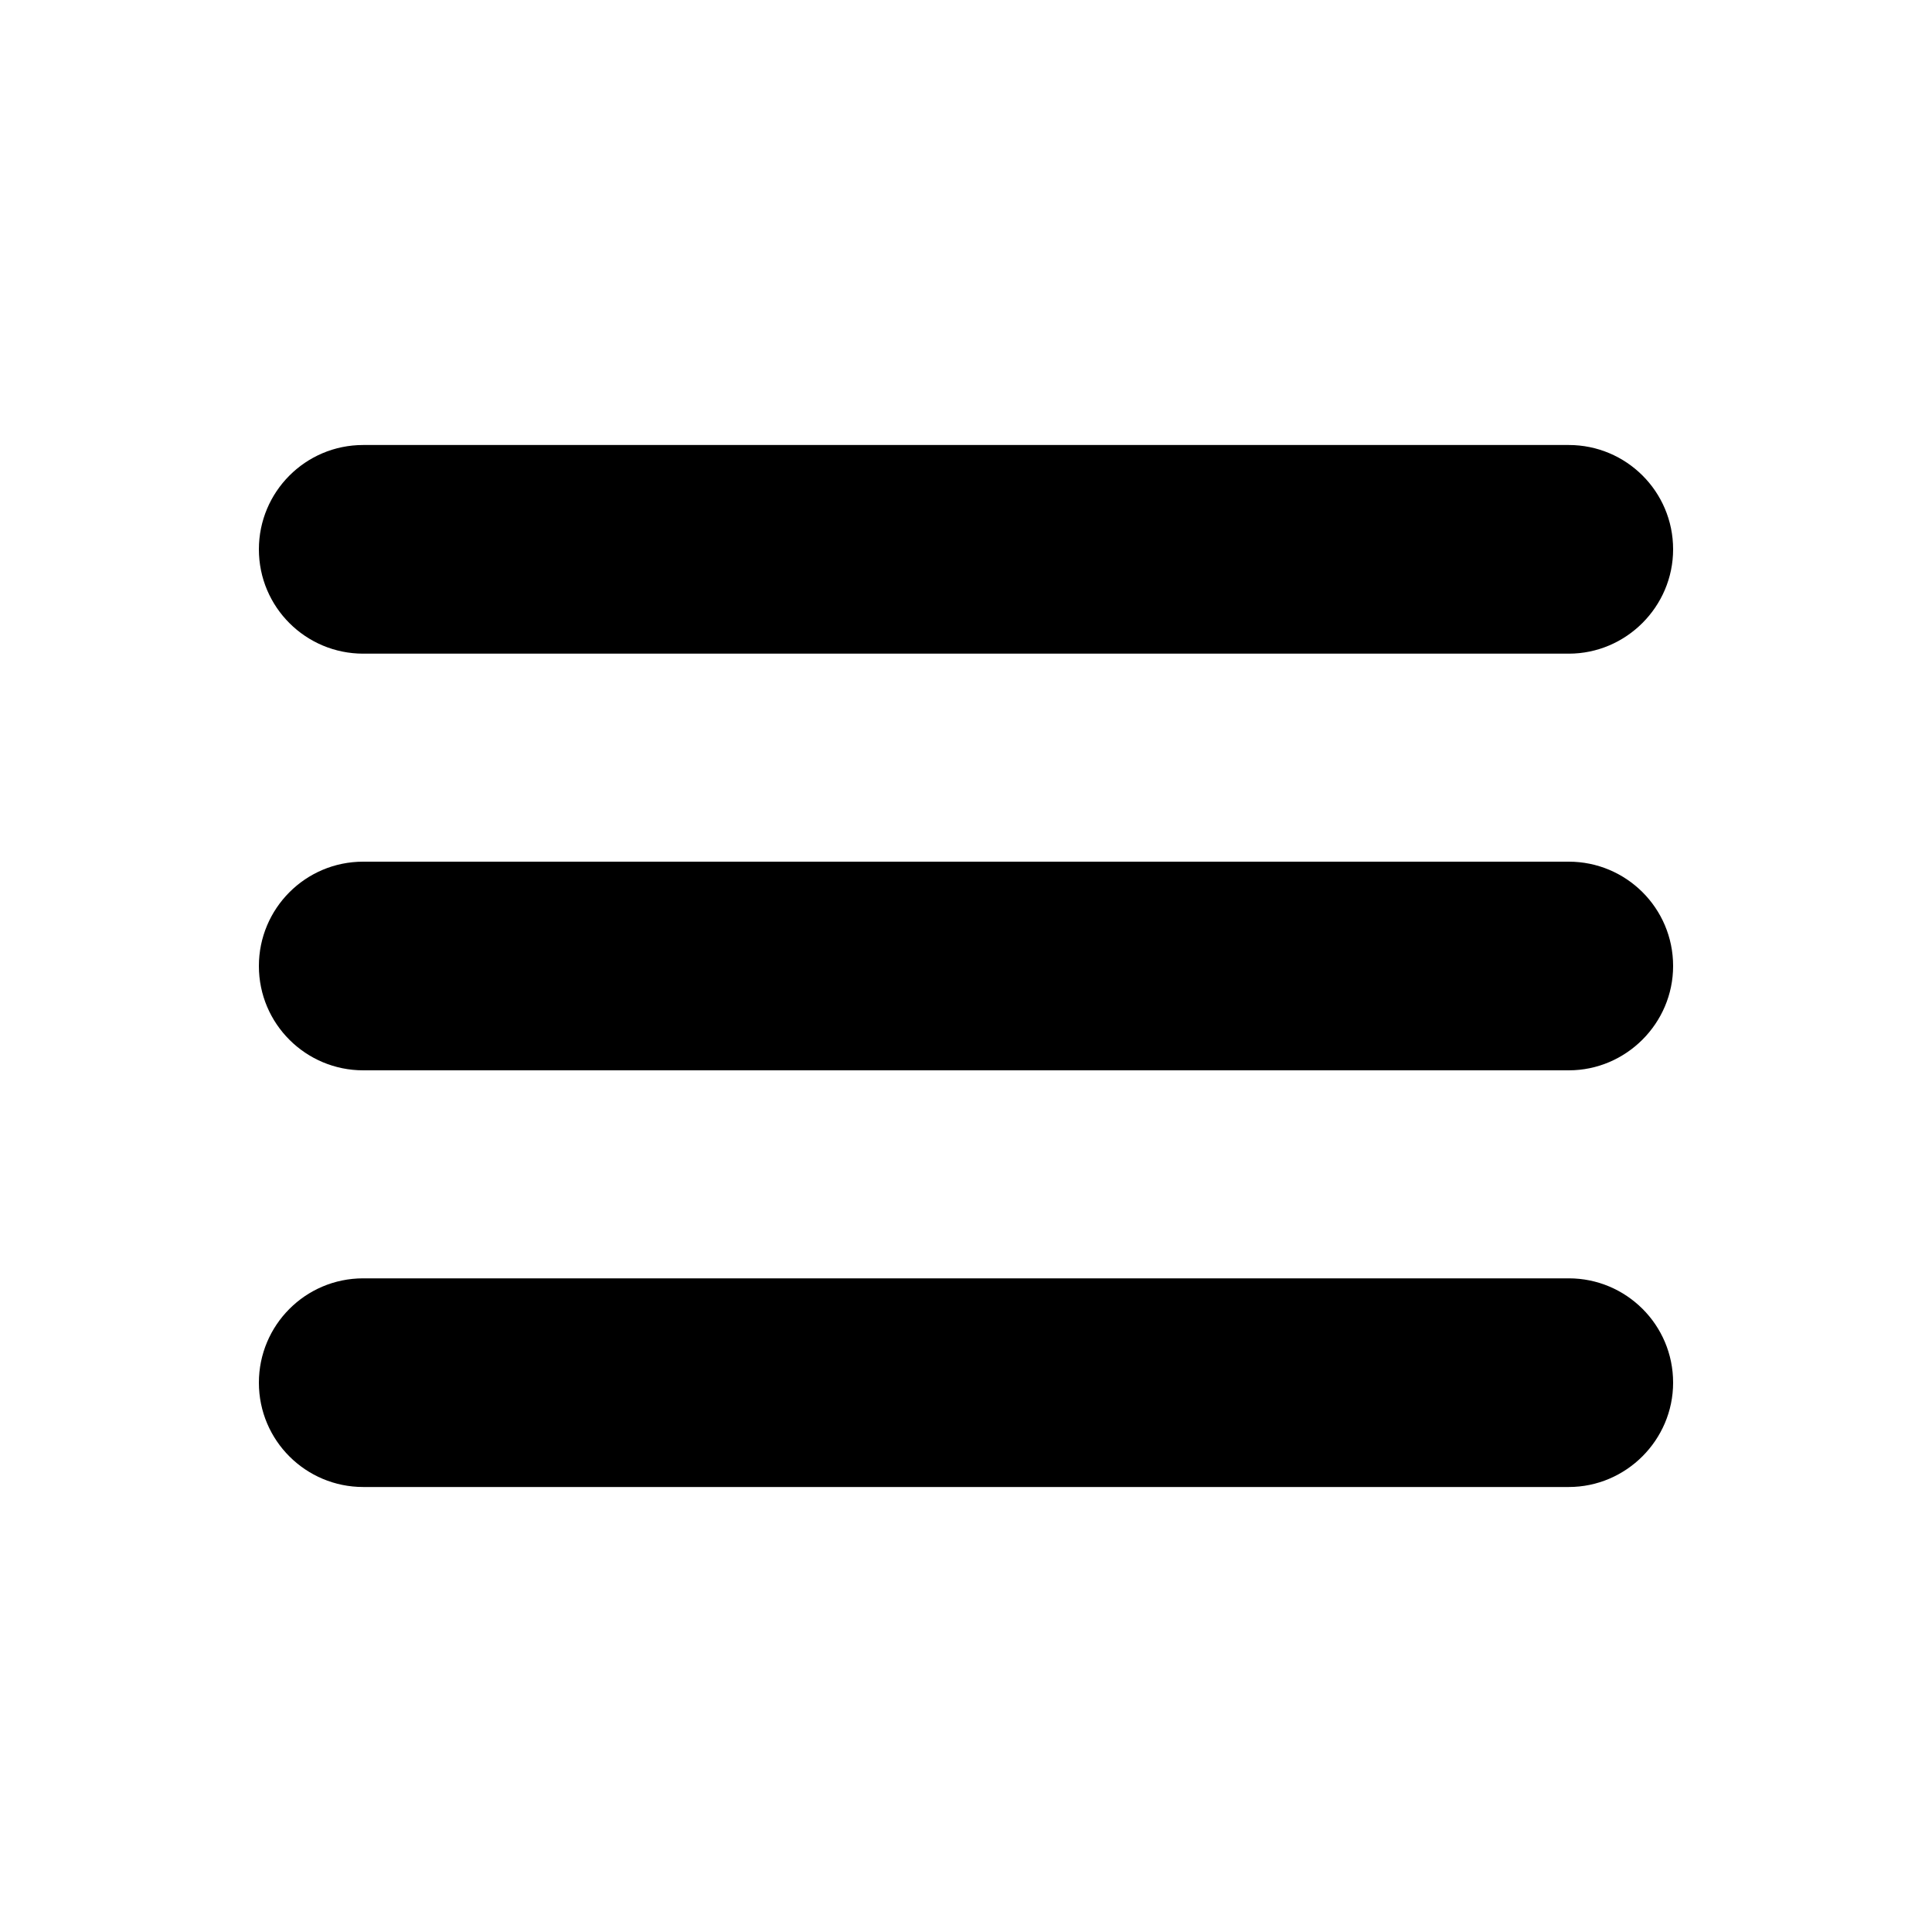
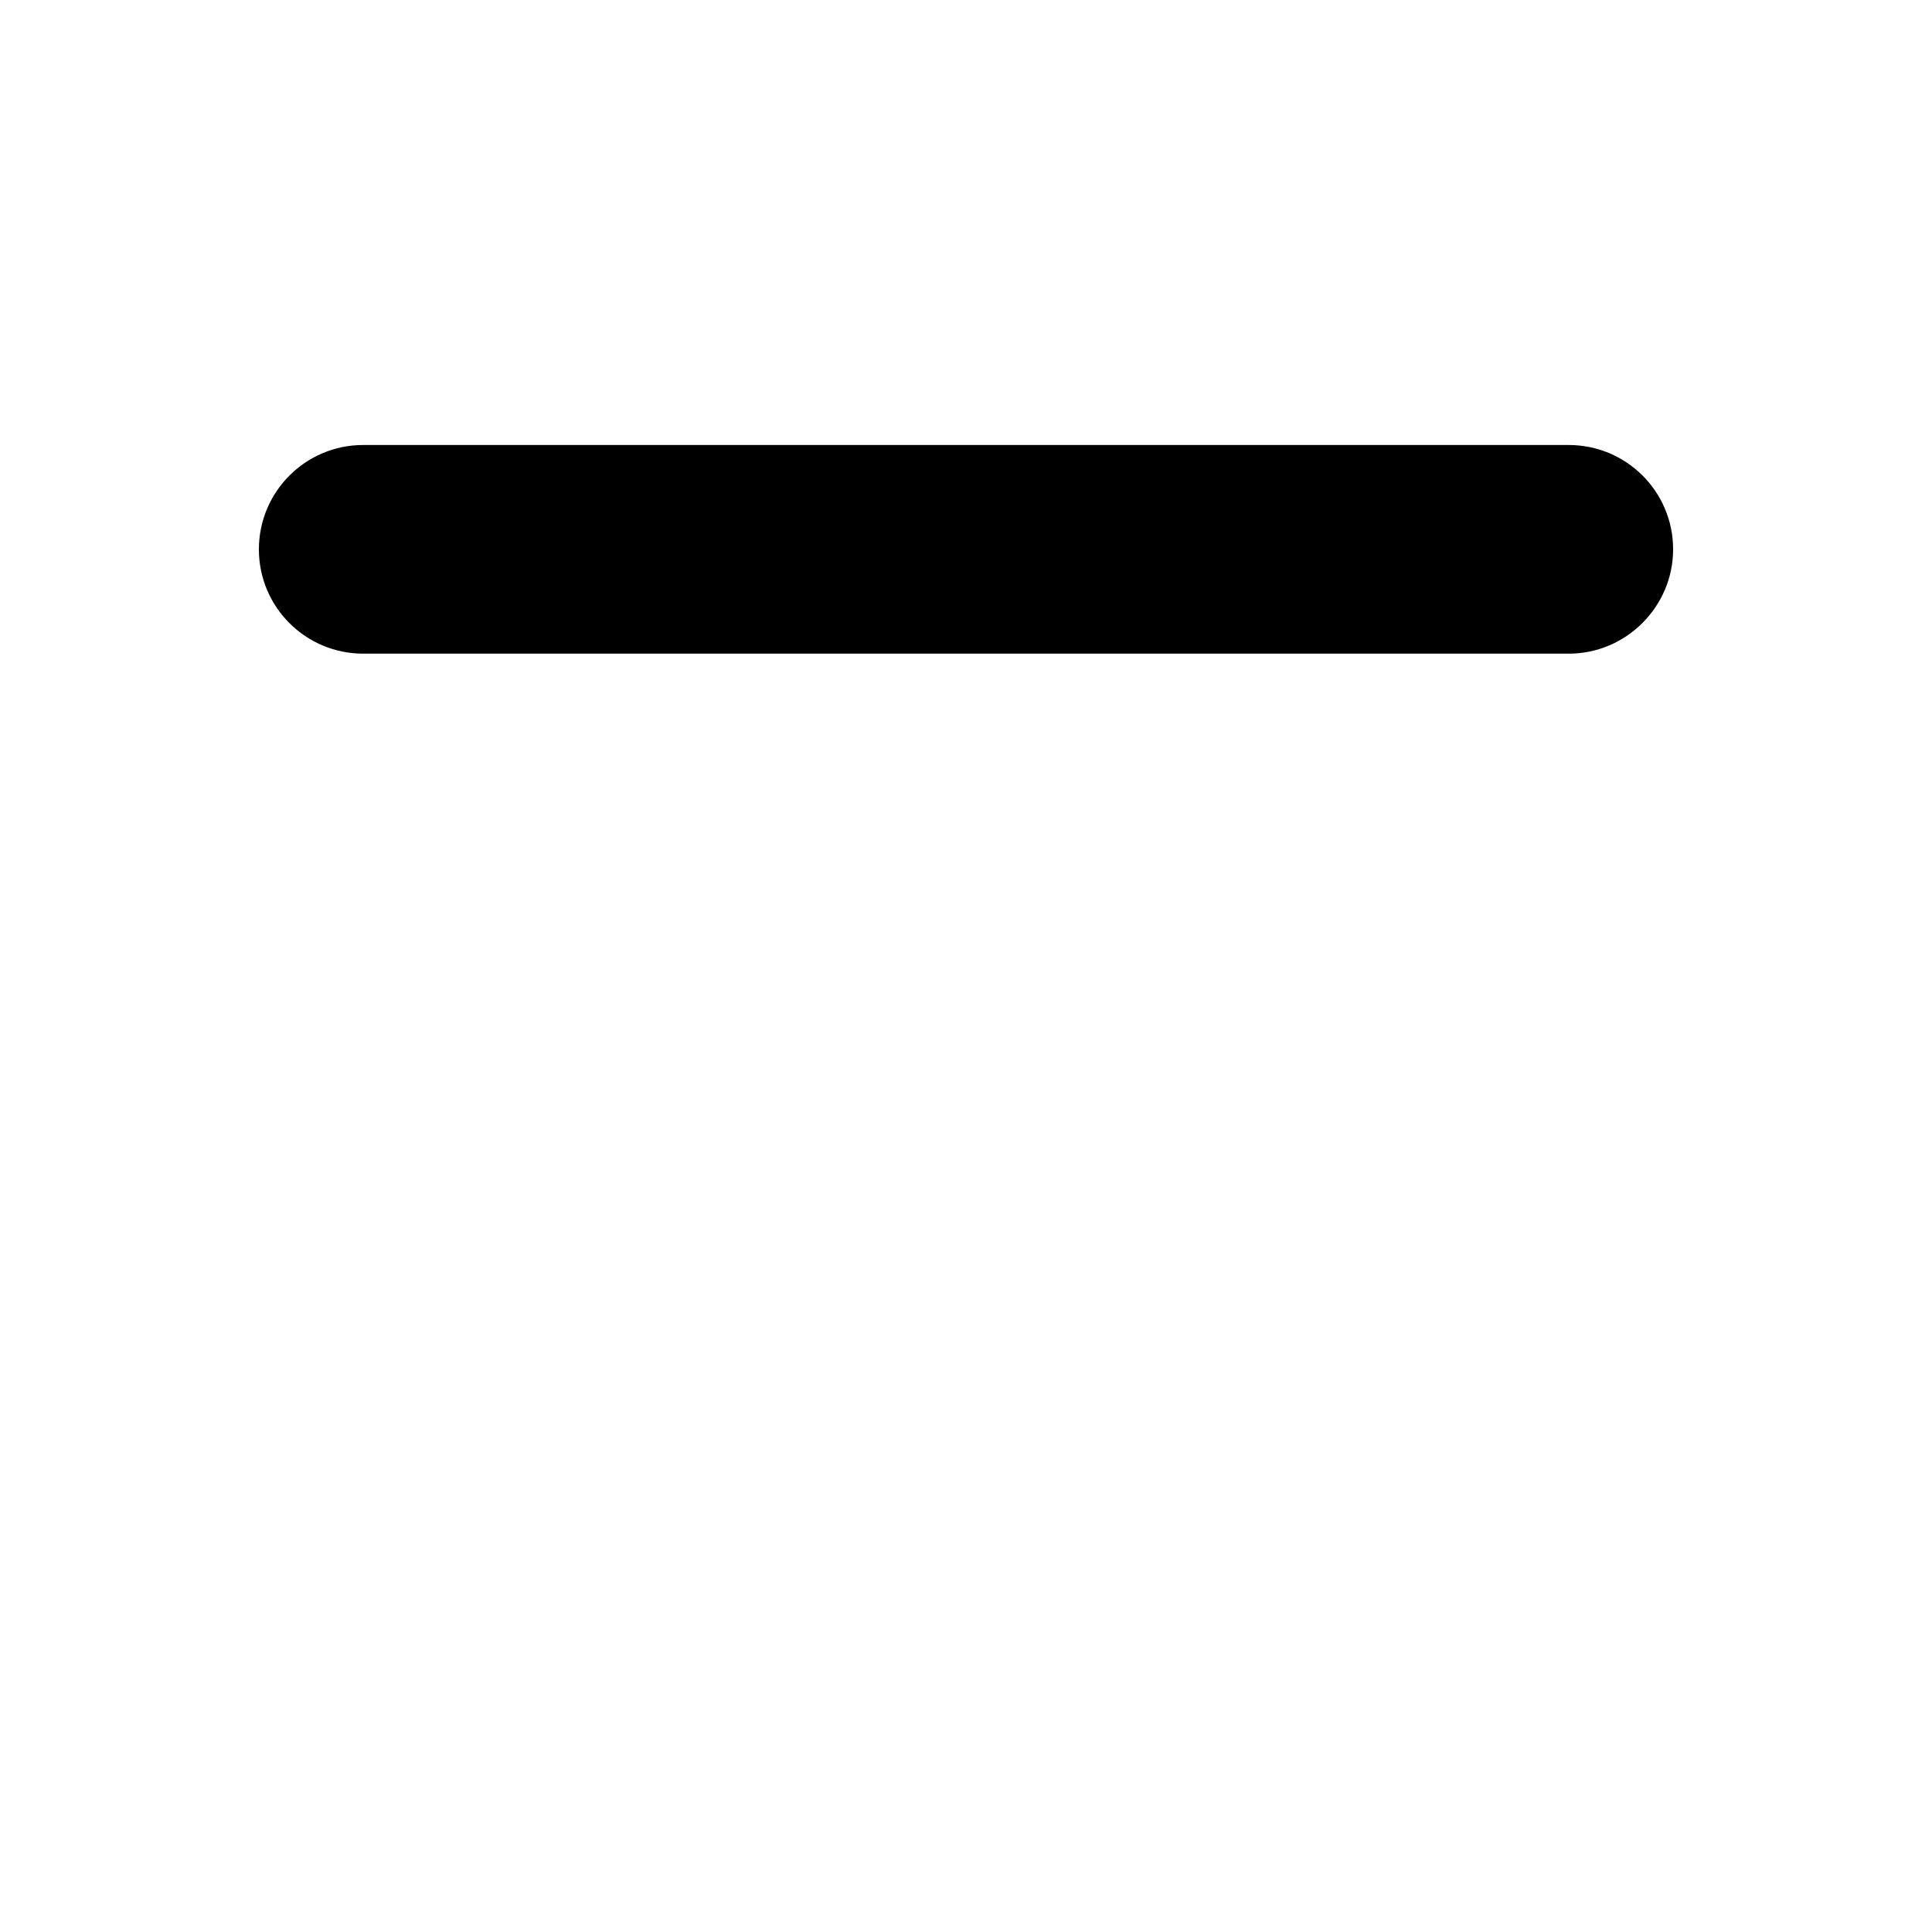
<svg xmlns="http://www.w3.org/2000/svg" version="1.1" id="Layer_1" x="0px" y="0px" viewBox="0 0 30 30" style="enable-background:new 0 0 30 30;" xml:space="preserve">
  <style type="text/css">
	.st0{clip-path:url(#SVGID_2_);}
	.st1{clip-path:url(#SVGID_2_);fill:#52ECFF;}
	.st2{fill:#FFFFFF;}
	.st3{fill:#F9BF60;}
	.st4{fill:#AA00EA;}
	.st5{clip-path:url(#SVGID_2_);fill:none;stroke:#FFFFFF;stroke-width:4;stroke-linecap:round;stroke-miterlimit:10;}
	.st6{clip-path:url(#SVGID_2_);fill:none;stroke:url(#SVGID_3_);stroke-width:10;stroke-linecap:round;stroke-miterlimit:10;}
	.st7{fill:#F68B1E;}
	.st8{fill:url(#SVGID_4_);}
	.st9{fill:#EEA886;}
	.st10{fill:#DBD8E3;}
	.st11{fill:#323657;}
	.st12{fill:#EEA987;}
	.st13{fill:#C4C1CC;}
	.st14{fill:#16202E;}
	.st15{fill:#A77860;}
	.st16{fill:#52ECFF;}
	.st17{opacity:0.69;}
	.st18{opacity:0.72;fill:#D9D9D9;}
	.st19{fill:#EFAA88;}
	.st20{fill:#58C993;}
	.st21{fill:url(#SVGID_5_);}
	.st22{fill:#E0E0E0;}
	.st23{fill:#E6E6E6;}
	.st24{fill:#AB01E9;}
	.st25{fill:#706865;}
	.st26{fill:#CCBDB7;}
	.st27{fill:#B59074;}
	.st28{fill:#FFBD51;}
	.st29{fill:#EAD8CF;}
	.st30{fill:#DA9B5B;}
	.st31{fill:#424773;}
	.st32{fill:#292C47;}
	.st33{fill:#3A3F47;}
	.st34{fill:#E2D2CA;}
	.st35{fill:#918783;}
	.st36{fill:#5E5854;}
	.st37{fill:#BFB2AC;}
	.st38{fill:#F5F7FF;}
	.st39{fill:#CECFD6;}
	.st40{fill:#2E436E;}
	.st41{fill:#EEF0F7;}
	.st42{fill:#D9C7C1;}
	.st43{fill:#E8734D;}
	.st44{fill:#C78D71;}
	.st45{fill:#EDDAD3;}
	.st46{fill:#5073AB;}
	.st47{fill:#DB9C7C;}
	.st48{fill:#DFE1E8;}
	.st49{fill:none;stroke:#FFFFFF;stroke-width:4;stroke-linecap:round;stroke-miterlimit:10;}
	.st50{fill:none;stroke:url(#SVGID_6_);stroke-width:10;stroke-linecap:round;stroke-miterlimit:10;}
	.st51{fill:url(#SVGID_7_);}
	.st52{fill:none;stroke:url(#SVGID_10_);stroke-width:5;stroke-miterlimit:10;}
	.st53{fill:none;stroke:url(#SVGID_13_);stroke-width:5;stroke-miterlimit:10;}
</style>
  <g>
    <path d="M24.36,10.15H5.64c-0.89,0-1.62-0.72-1.62-1.62v0c0-0.89,0.72-1.62,1.62-1.62h18.72c0.89,0,1.62,0.72,1.62,1.62v0   C25.98,9.42,25.25,10.15,24.36,10.15z" />
-     <path d="M24.36,16.62H5.64c-0.89,0-1.62-0.72-1.62-1.62v0c0-0.89,0.72-1.62,1.62-1.62h18.72c0.89,0,1.62,0.72,1.62,1.62v0   C25.98,15.89,25.25,16.62,24.36,16.62z" />
-     <path d="M24.36,23.09H5.64c-0.89,0-1.62-0.72-1.62-1.62v0c0-0.89,0.72-1.62,1.62-1.62h18.72c0.89,0,1.62,0.72,1.62,1.62v0   C25.98,22.36,25.25,23.09,24.36,23.09z" />
  </g>
</svg>